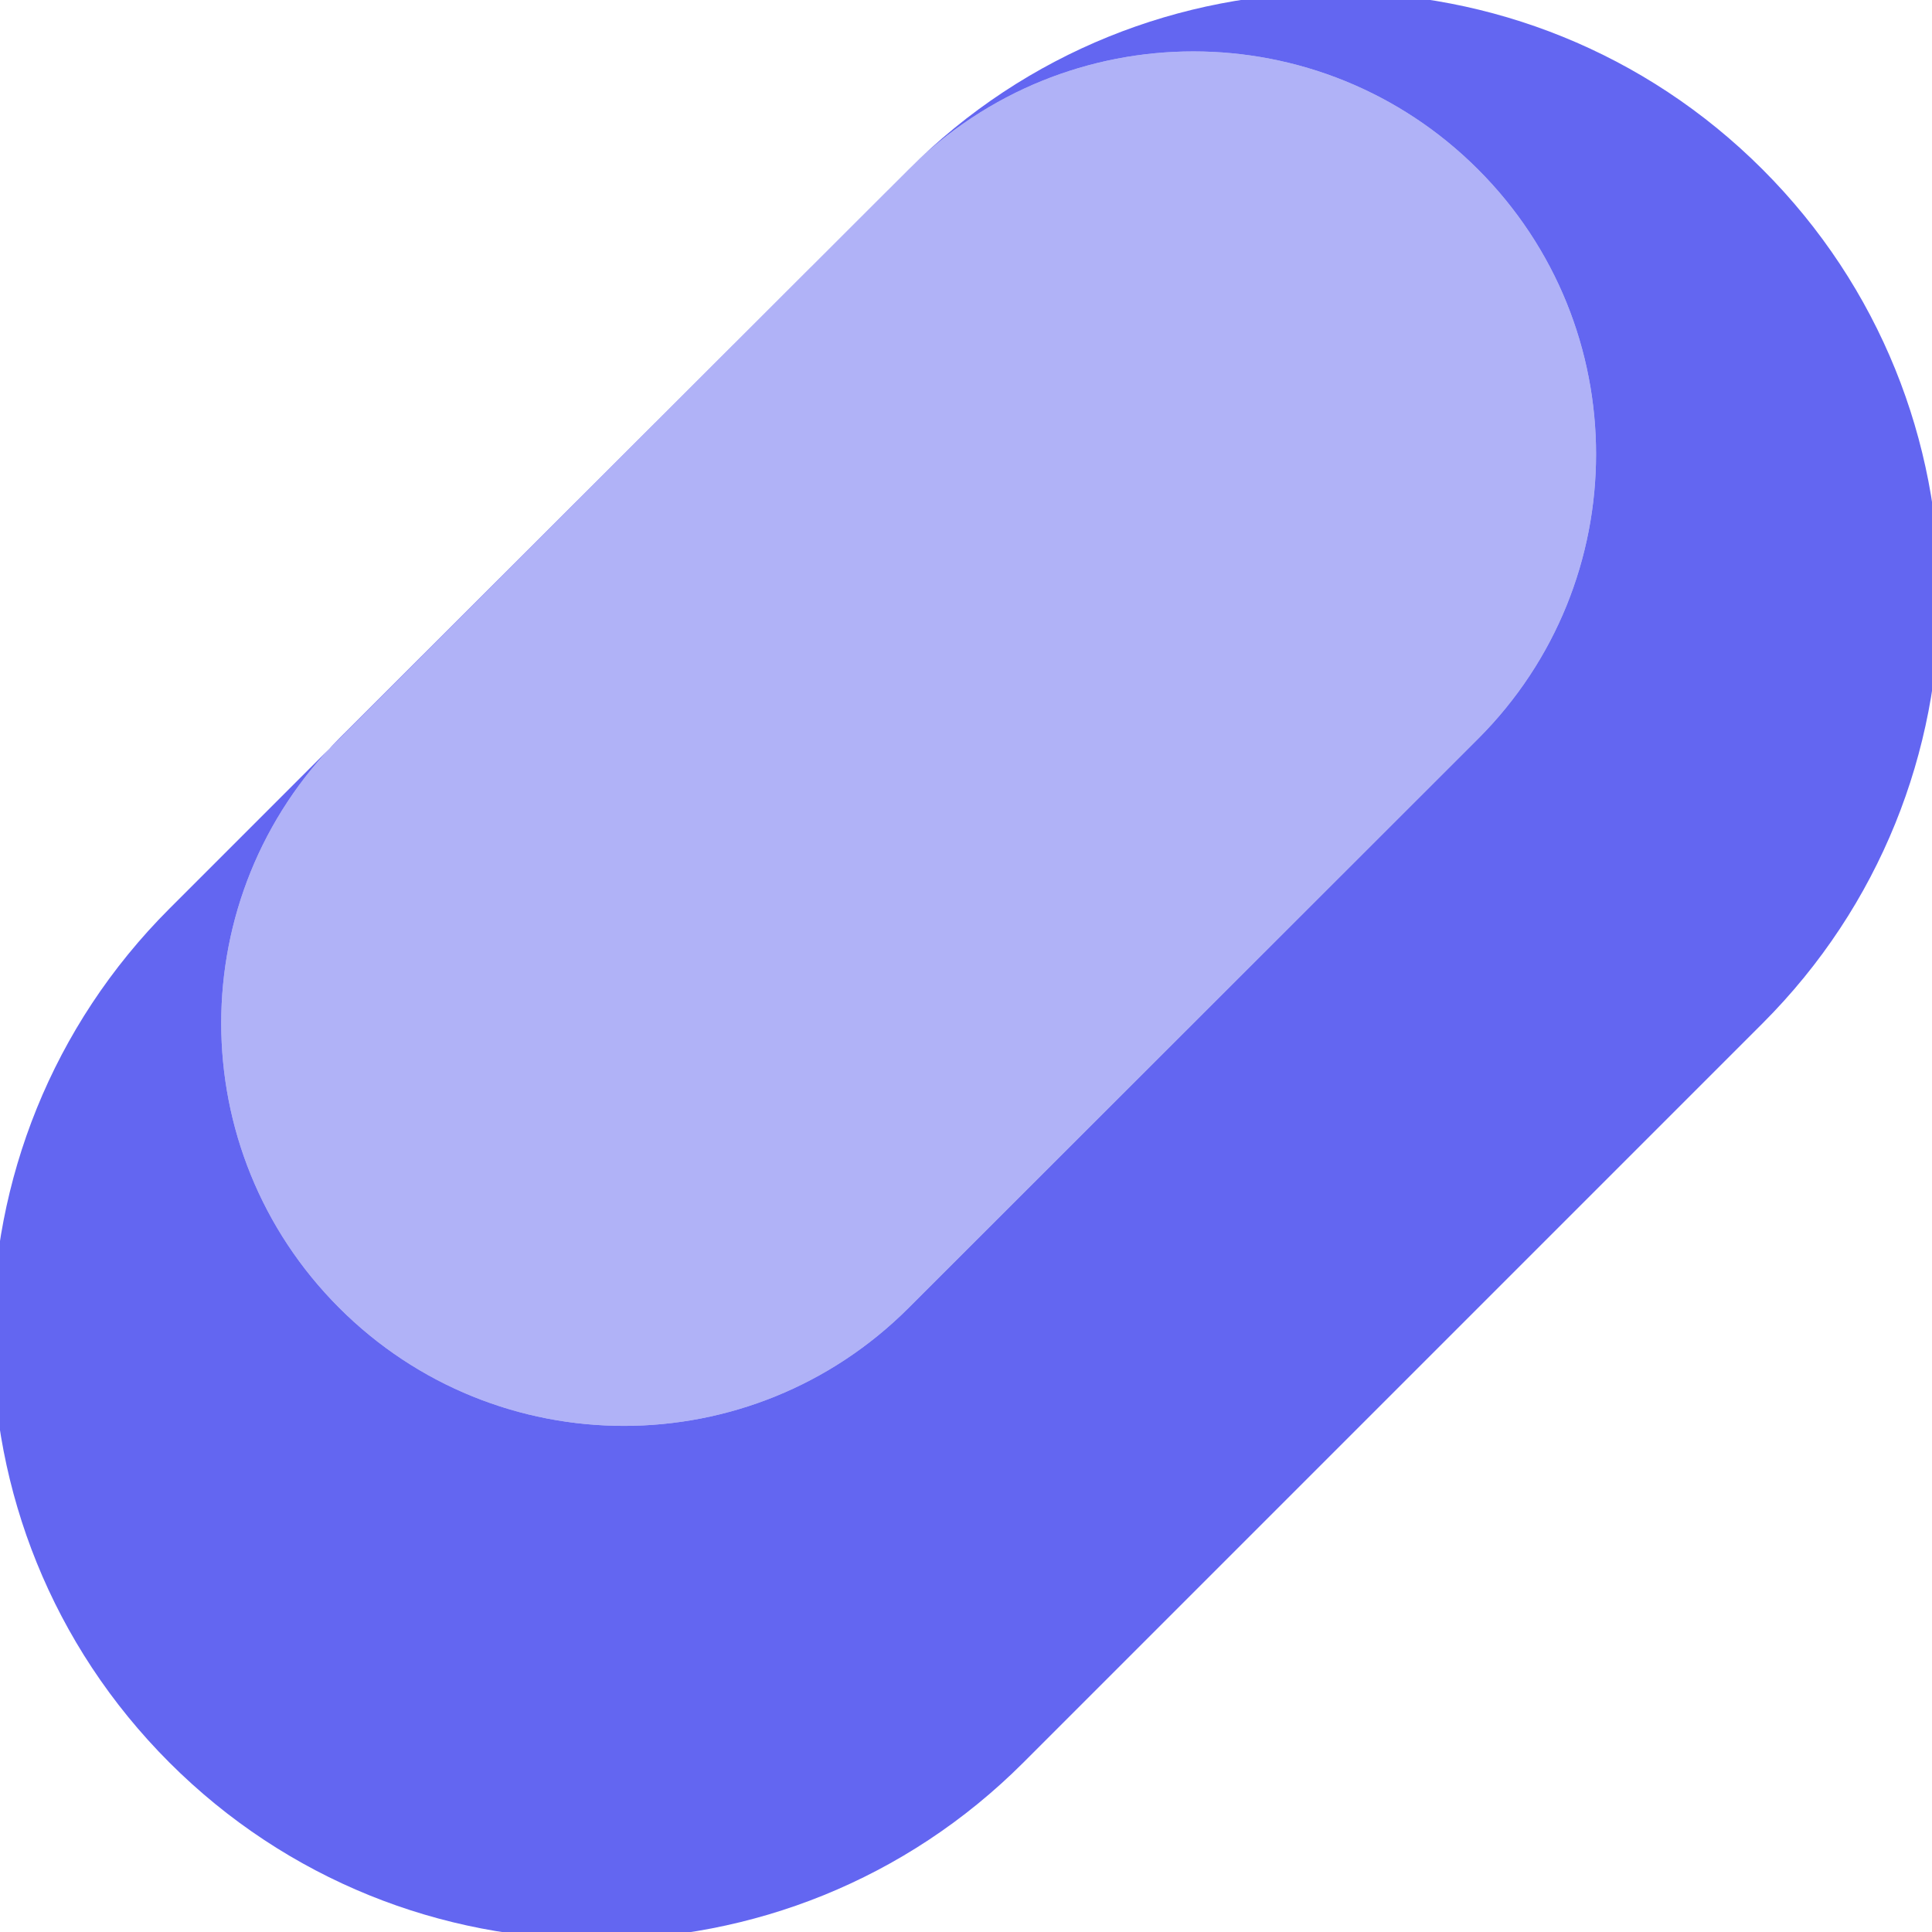
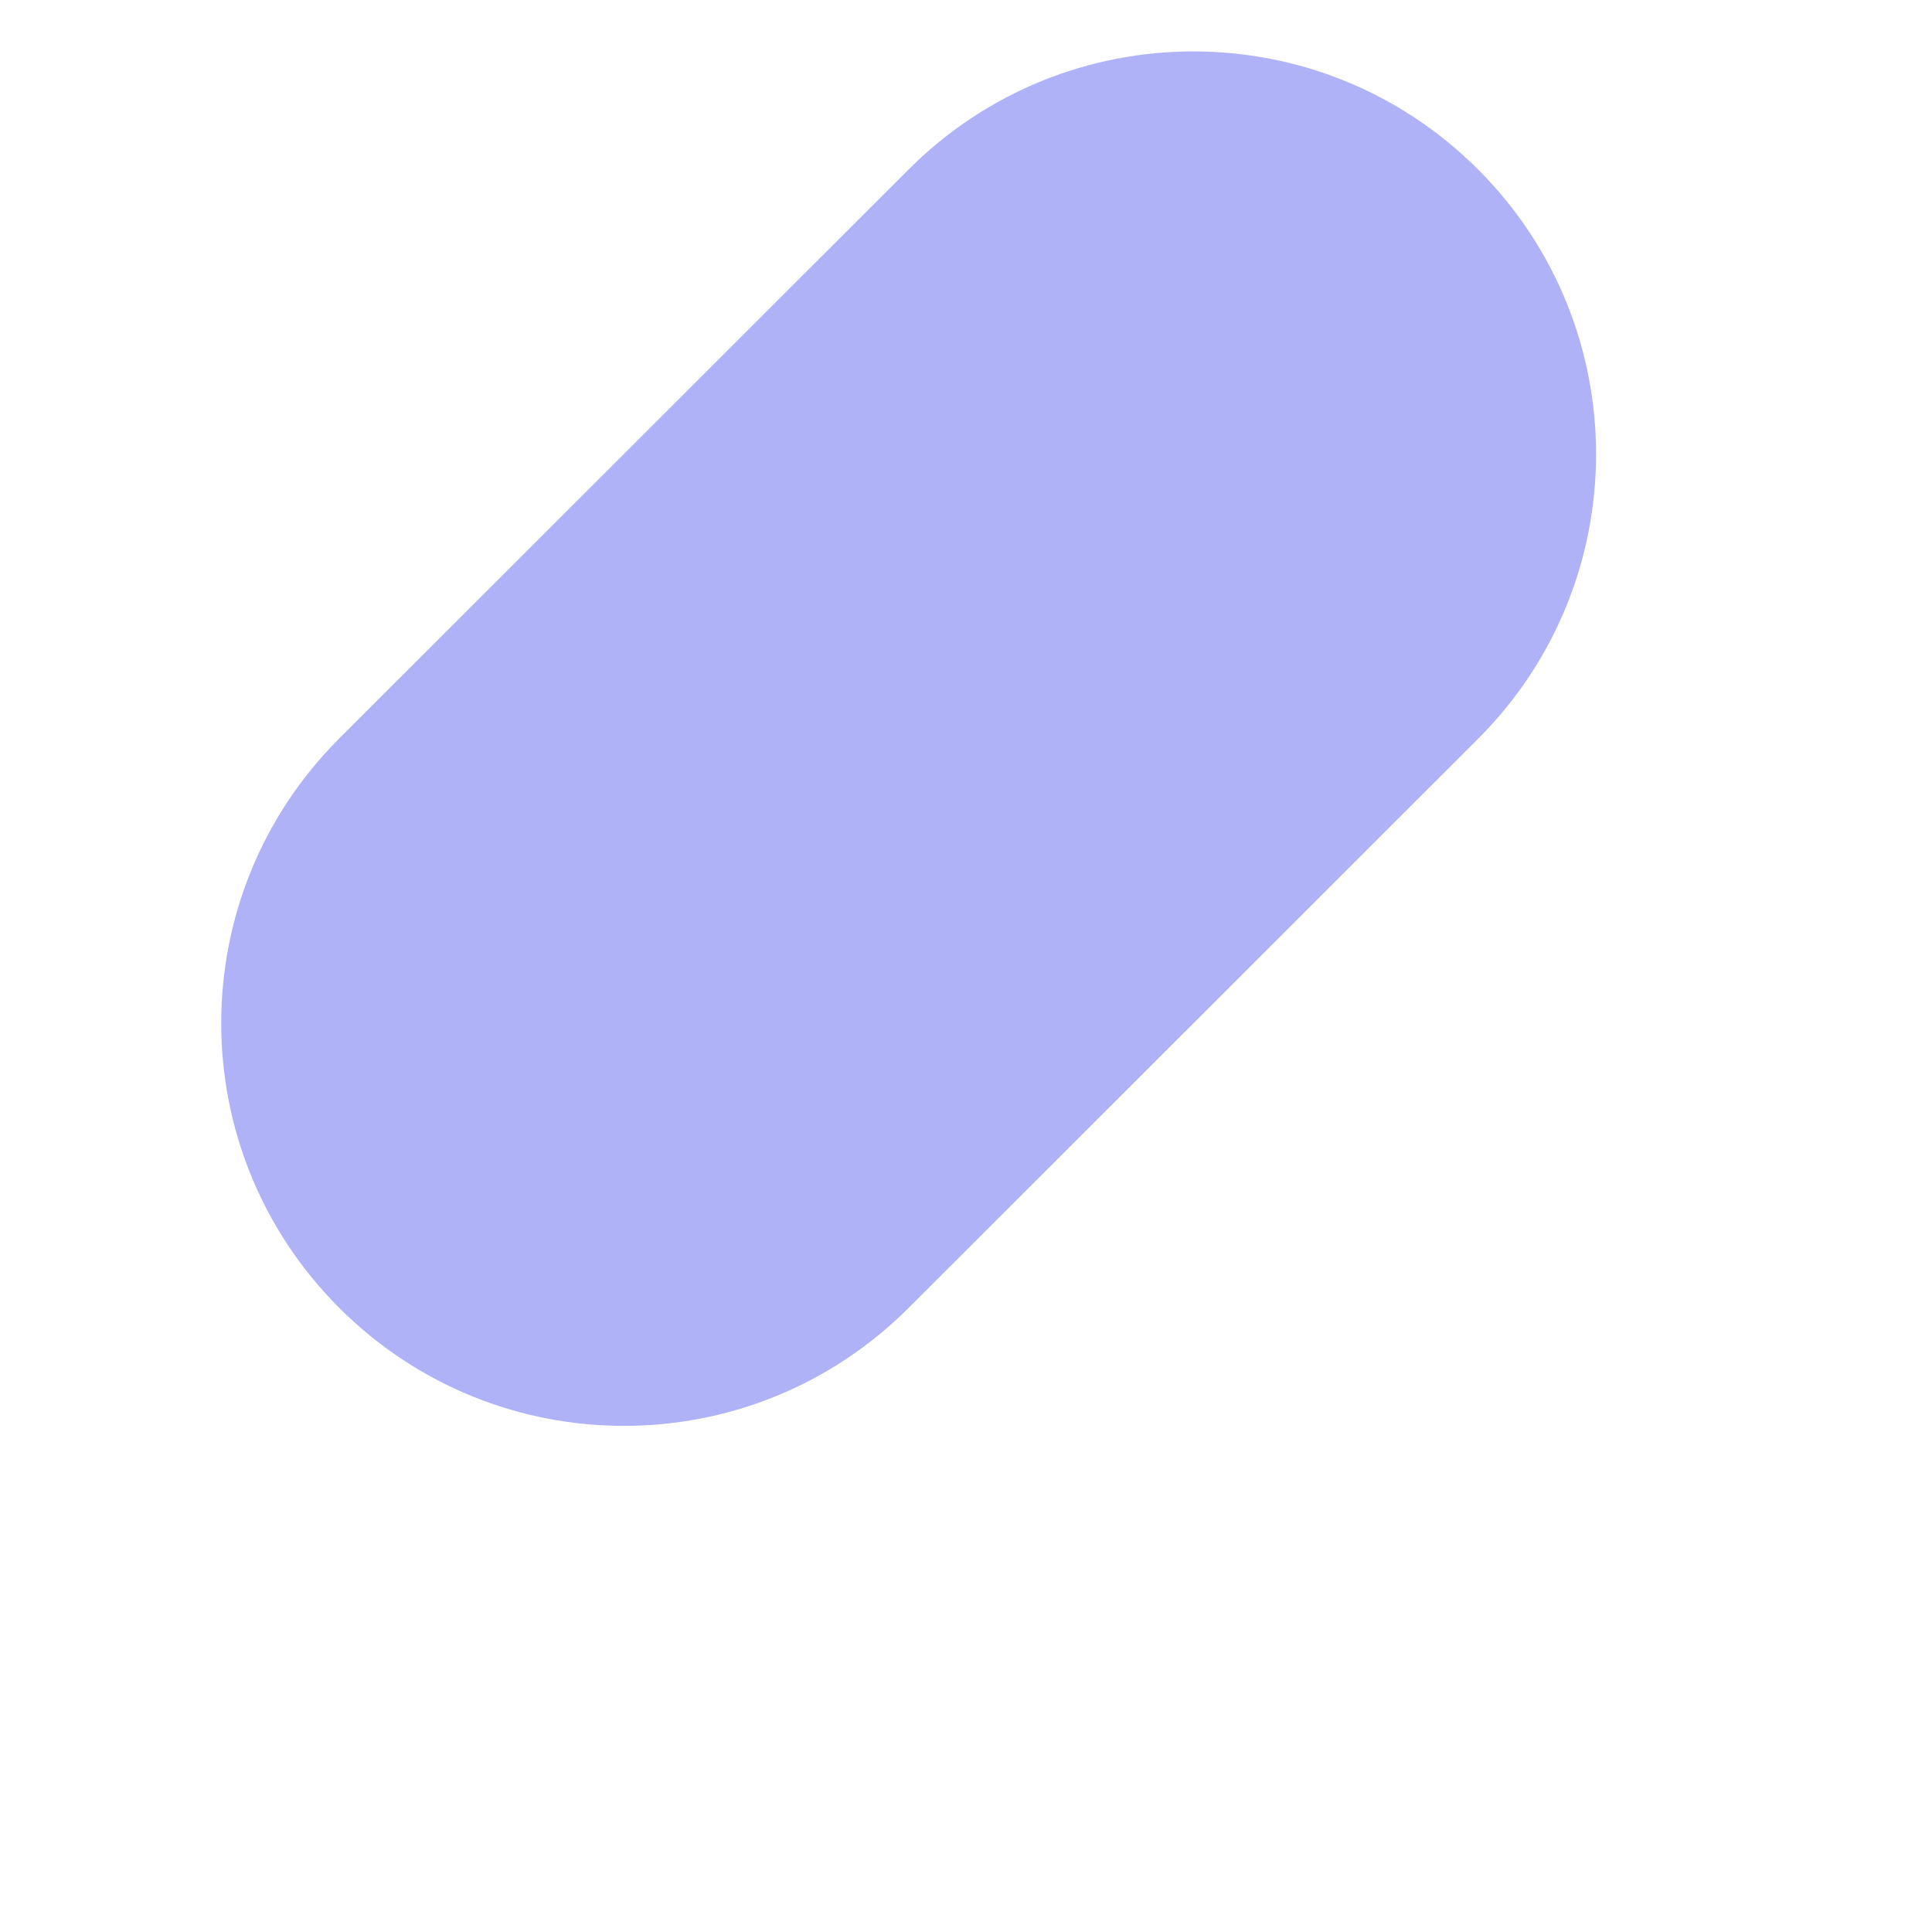
<svg xmlns="http://www.w3.org/2000/svg" width="512" height="512" viewBox="0 0 512 512" fill="none">
-   <path d="M467.1 44.9c-62.5-62.5-163.8-62.5-226.3 0L44.9 240.8c-62.5 62.5-62.5 163.8 0 226.3 62.5 62.5 163.8 62.5 226.3 0L467.1 271.2c62.5-62.5 62.5-163.8 0-226.3zM240.8 44.9c41.7-41.7 109.2-41.7 150.9 0 41.7 41.7 41.7 109.2 0 150.9L240.8 346.6c-41.7 41.7-109.2 41.7-150.9 0-41.7-41.7-41.7-109.2 0-150.9L240.8 44.9z" fill="#6366F1" />
  <path d="M240.8 44.9c41.7-41.7 109.2-41.7 150.9 0 41.7 41.7 41.7 109.2 0 150.9L240.8 346.6c-41.7 41.7-109.2 41.7-150.9 0-41.7-41.7-41.7-109.2 0-150.9L240.8 44.9z" fill="#6366F1" fill-opacity="0.5" />
</svg>